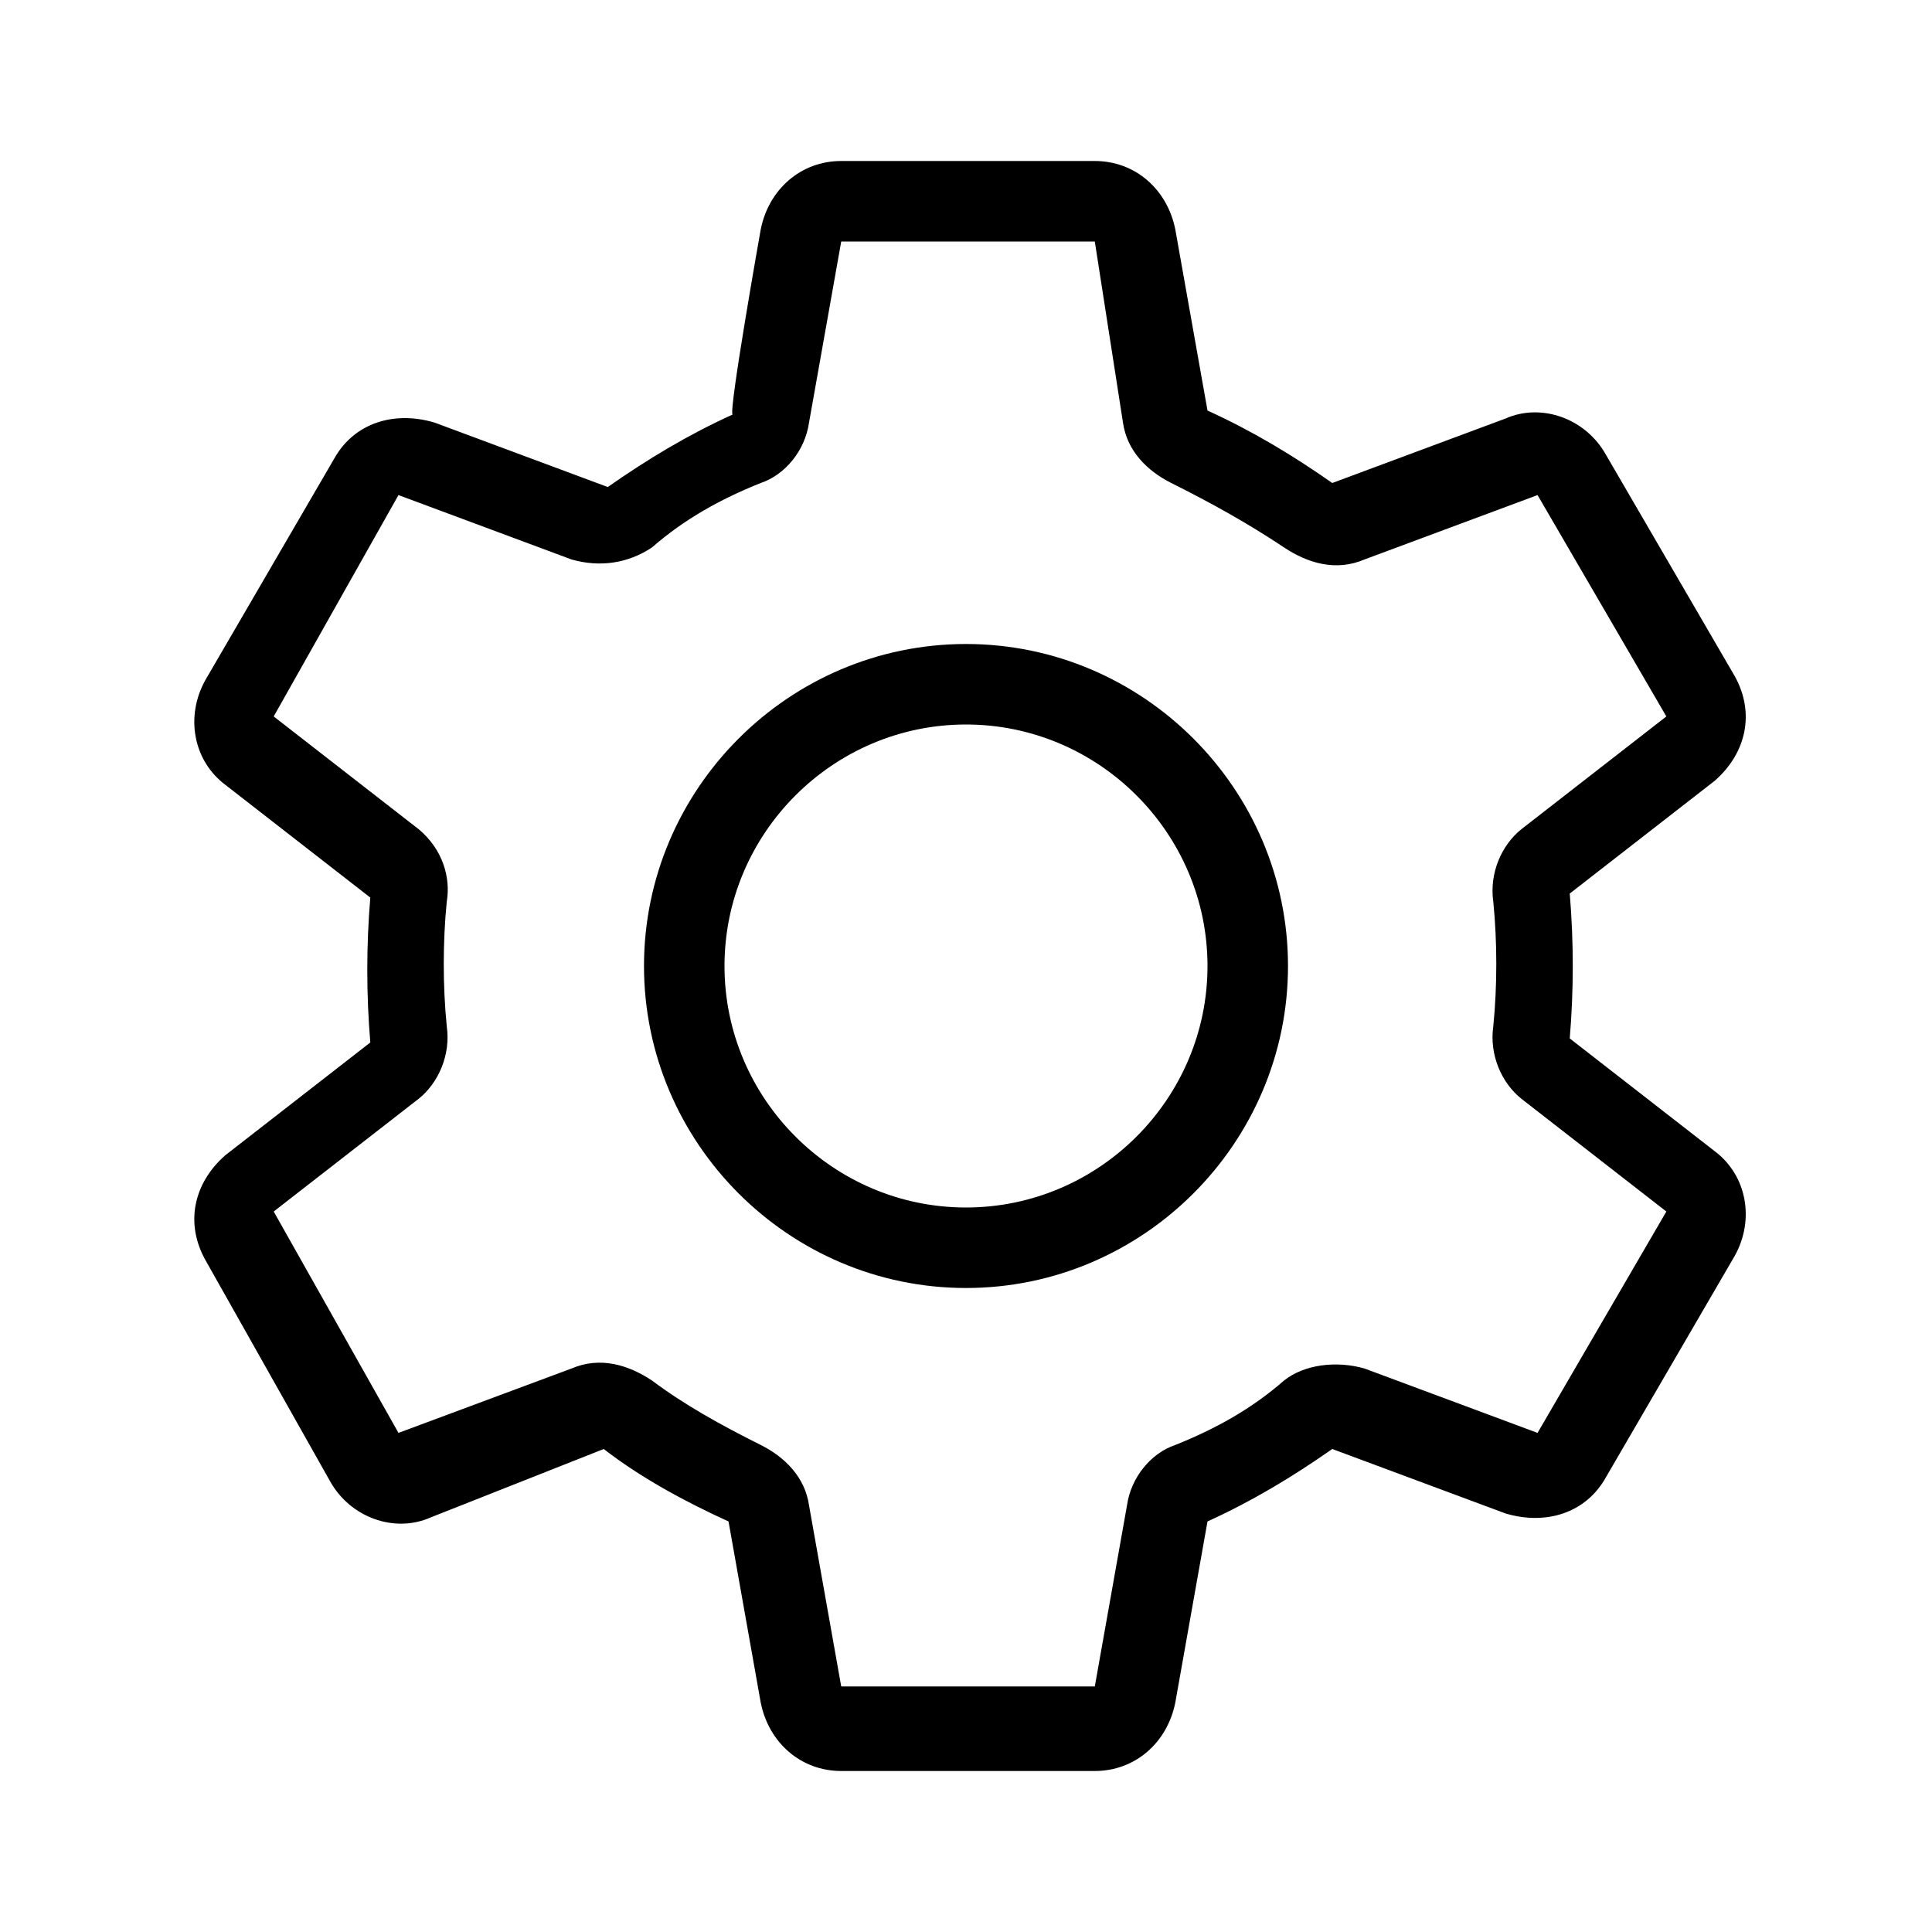
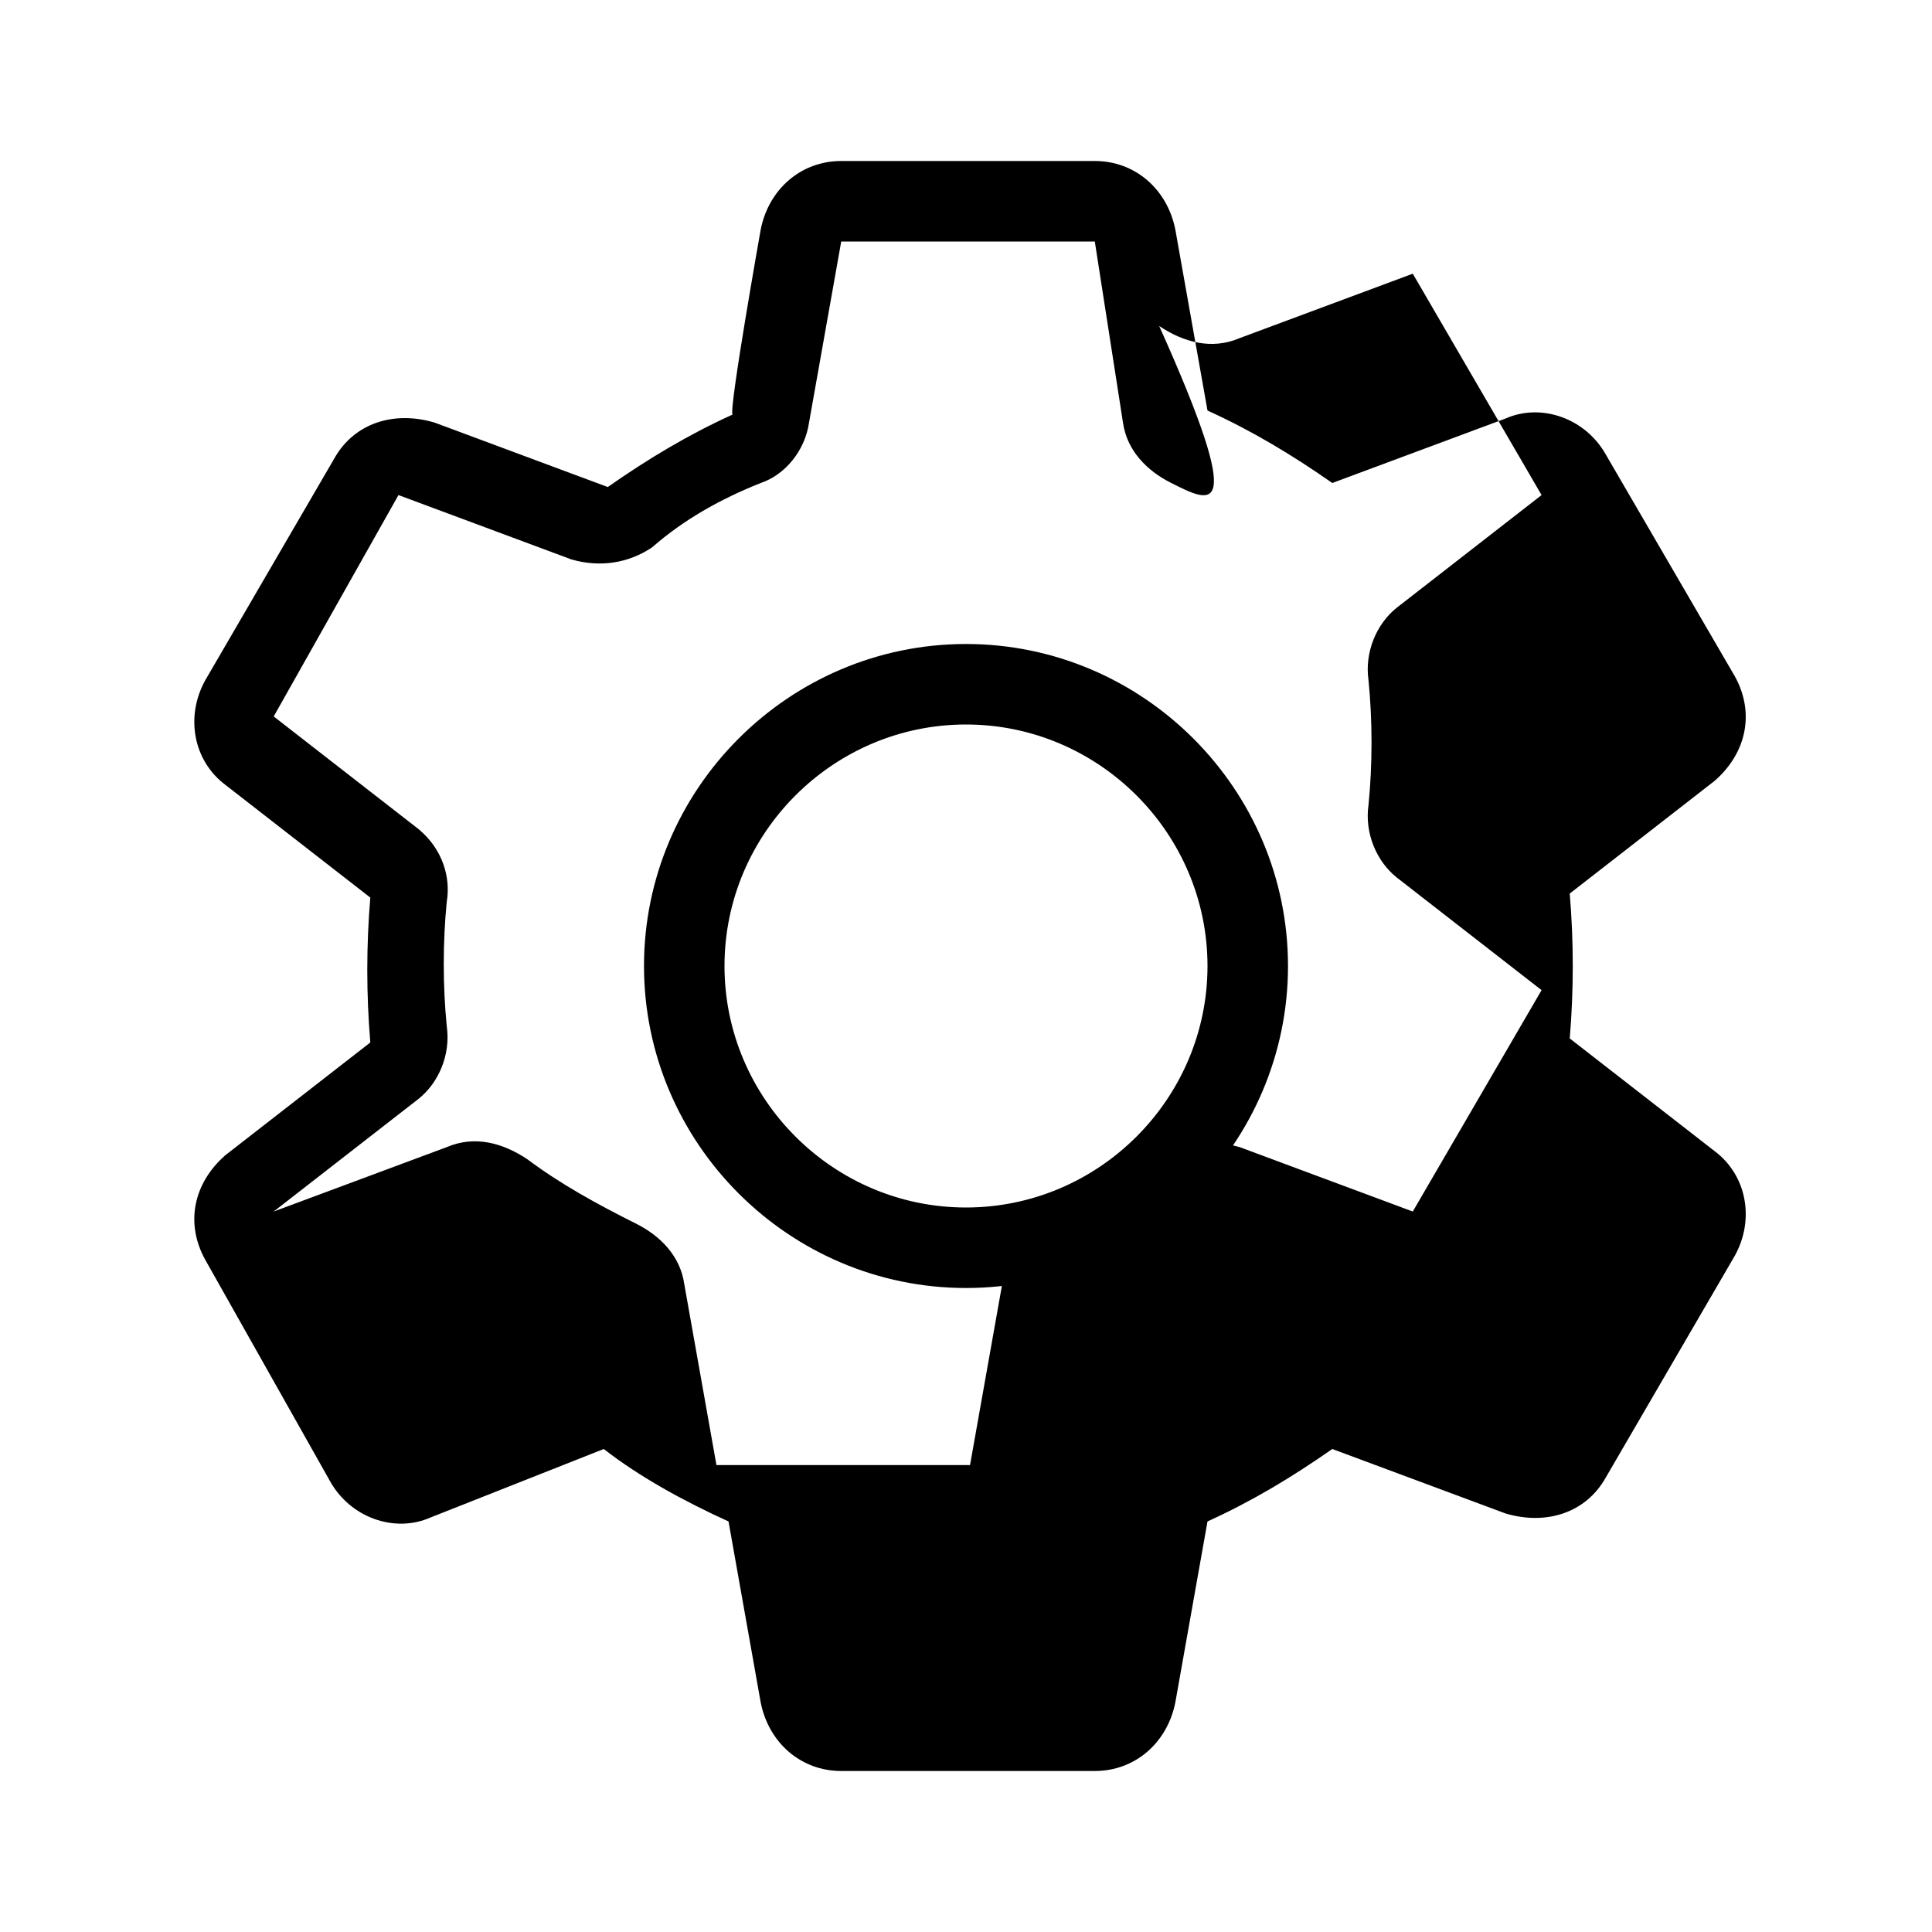
<svg xmlns="http://www.w3.org/2000/svg" version="1.1" id="mi-cog" x="0px" y="0px" viewBox="0 0 48 48" style="enable-background:new 0 0 48 48;" xml:space="preserve">
-   <path d="M18.9,5.7c0.2-1,1-1.7,2-1.7h6.3c1,0,1.8,0.7,2,1.7l0.8,4.5l0,0c0,0,0,0,0,0c1.1,0.5,2.1,1.1,3.1,1.8c0,0,0,0,0,0h0l4.3-1.6  c0.9-0.4,2,0,2.5,0.9l3.2,5.5c0.5,0.9,0.3,1.9-0.5,2.6l-3.6,2.8l0,0c0,0,0,0,0,0c0.1,1.2,0.1,2.4,0,3.6c0,0,0,0,0,0l0,0l3.6,2.8  c0.8,0.6,1,1.7,0.5,2.6l-3.2,5.5c-0.5,0.9-1.5,1.2-2.5,0.9L33.1,36h0c0,0,0,0,0,0c-1,0.7-2,1.3-3.1,1.8c0,0,0,0,0,0l0,0l-0.8,4.5  c-0.2,1-1,1.7-2,1.7h-6.3c-1,0-1.8-0.7-2-1.7l-0.8-4.5l0,0c0,0,0,0,0,0C17,37.3,15.9,36.7,15,36c0,0,0,0,0,0h0l-4.3,1.7  c-0.9,0.4-2,0-2.5-0.9l-3.1-5.5c-0.5-0.9-0.3-1.9,0.5-2.6l3.6-2.8l0,0c0,0,0,0,0,0c-0.1-1.2-0.1-2.4,0-3.6c0,0,0,0,0,0l0,0l-3.6-2.8  c-0.8-0.6-1-1.7-0.5-2.6l3.2-5.5c0.5-0.9,1.5-1.2,2.5-0.9l4.3,1.6h0c0,0,0,0,0,0c1-0.7,2-1.3,3.1-1.8c0,0,0,0,0,0l0,0  C18.1,10.2,18.9,5.7,18.9,5.7z M27.2,6h-6.3l-0.8,4.5c-0.1,0.7-0.6,1.3-1.2,1.5c-1,0.4-1.9,0.9-2.7,1.6c-0.6,0.4-1.3,0.5-2,0.3  l-4.3-1.6l-3.1,5.5l3.6,2.8c0.6,0.5,0.8,1.2,0.7,1.8c-0.1,1-0.1,2.1,0,3.1c0.1,0.7-0.2,1.4-0.7,1.8l-3.6,2.8l3.1,5.5l4.3-1.6  c0.7-0.3,1.4-0.1,2,0.3c0.8,0.6,1.7,1.1,2.7,1.6c0.6,0.3,1.1,0.8,1.2,1.5l0.8,4.5h6.3l0.8-4.5c0.1-0.7,0.6-1.3,1.2-1.5  c1-0.4,1.9-0.9,2.7-1.6c0.5-0.4,1.3-0.5,2-0.3l4.3,1.6l3.2-5.5l-3.6-2.8c-0.5-0.4-0.8-1.1-0.7-1.8c0.1-1,0.1-2.1,0-3.1  c-0.1-0.7,0.2-1.4,0.7-1.8l3.6-2.8l-3.2-5.5l-4.3,1.6c-0.7,0.3-1.4,0.1-2-0.3C31,13,30.1,12.5,29.1,12c-0.6-0.3-1.1-0.8-1.2-1.5  L27.2,6L27.2,6z M24,18c-3.3,0-6,2.7-6,6s2.7,6,6,6s6-2.7,6-6S27.3,18,24,18z M16,24c0-4.4,3.6-8,8-8s8,3.6,8,8s-3.6,8-8,8  S16,28.4,16,24z" />
+   <path d="M18.9,5.7c0.2-1,1-1.7,2-1.7h6.3c1,0,1.8,0.7,2,1.7l0.8,4.5l0,0c0,0,0,0,0,0c1.1,0.5,2.1,1.1,3.1,1.8c0,0,0,0,0,0h0l4.3-1.6  c0.9-0.4,2,0,2.5,0.9l3.2,5.5c0.5,0.9,0.3,1.9-0.5,2.6l-3.6,2.8l0,0c0,0,0,0,0,0c0.1,1.2,0.1,2.4,0,3.6c0,0,0,0,0,0l0,0l3.6,2.8  c0.8,0.6,1,1.7,0.5,2.6l-3.2,5.5c-0.5,0.9-1.5,1.2-2.5,0.9L33.1,36h0c0,0,0,0,0,0c-1,0.7-2,1.3-3.1,1.8c0,0,0,0,0,0l0,0l-0.8,4.5  c-0.2,1-1,1.7-2,1.7h-6.3c-1,0-1.8-0.7-2-1.7l-0.8-4.5l0,0c0,0,0,0,0,0C17,37.3,15.9,36.7,15,36c0,0,0,0,0,0h0l-4.3,1.7  c-0.9,0.4-2,0-2.5-0.9l-3.1-5.5c-0.5-0.9-0.3-1.9,0.5-2.6l3.6-2.8l0,0c0,0,0,0,0,0c-0.1-1.2-0.1-2.4,0-3.6c0,0,0,0,0,0l0,0l-3.6-2.8  c-0.8-0.6-1-1.7-0.5-2.6l3.2-5.5c0.5-0.9,1.5-1.2,2.5-0.9l4.3,1.6h0c0,0,0,0,0,0c1-0.7,2-1.3,3.1-1.8c0,0,0,0,0,0l0,0  C18.1,10.2,18.9,5.7,18.9,5.7z M27.2,6h-6.3l-0.8,4.5c-0.1,0.7-0.6,1.3-1.2,1.5c-1,0.4-1.9,0.9-2.7,1.6c-0.6,0.4-1.3,0.5-2,0.3  l-4.3-1.6l-3.1,5.5l3.6,2.8c0.6,0.5,0.8,1.2,0.7,1.8c-0.1,1-0.1,2.1,0,3.1c0.1,0.7-0.2,1.4-0.7,1.8l-3.6,2.8l4.3-1.6  c0.7-0.3,1.4-0.1,2,0.3c0.8,0.6,1.7,1.1,2.7,1.6c0.6,0.3,1.1,0.8,1.2,1.5l0.8,4.5h6.3l0.8-4.5c0.1-0.7,0.6-1.3,1.2-1.5  c1-0.4,1.9-0.9,2.7-1.6c0.5-0.4,1.3-0.5,2-0.3l4.3,1.6l3.2-5.5l-3.6-2.8c-0.5-0.4-0.8-1.1-0.7-1.8c0.1-1,0.1-2.1,0-3.1  c-0.1-0.7,0.2-1.4,0.7-1.8l3.6-2.8l-3.2-5.5l-4.3,1.6c-0.7,0.3-1.4,0.1-2-0.3C31,13,30.1,12.5,29.1,12c-0.6-0.3-1.1-0.8-1.2-1.5  L27.2,6L27.2,6z M24,18c-3.3,0-6,2.7-6,6s2.7,6,6,6s6-2.7,6-6S27.3,18,24,18z M16,24c0-4.4,3.6-8,8-8s8,3.6,8,8s-3.6,8-8,8  S16,28.4,16,24z" />
</svg>